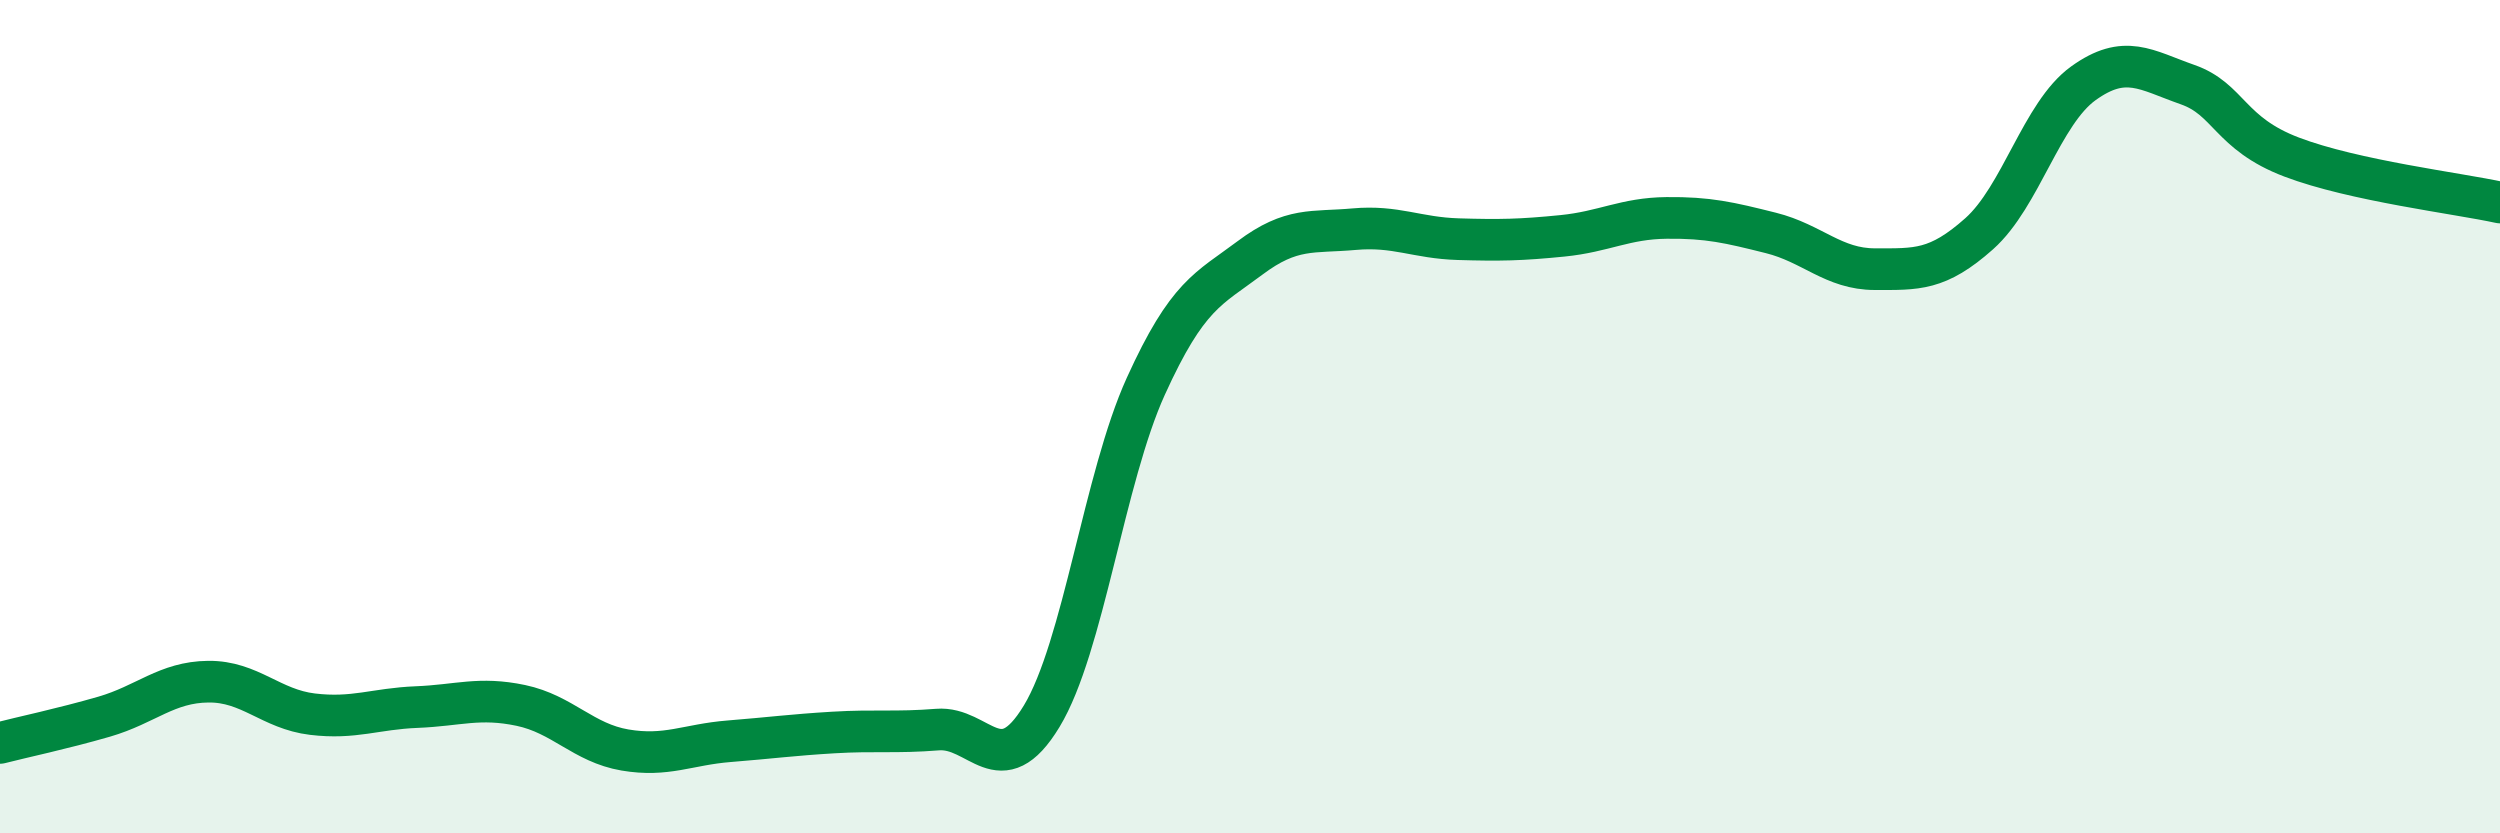
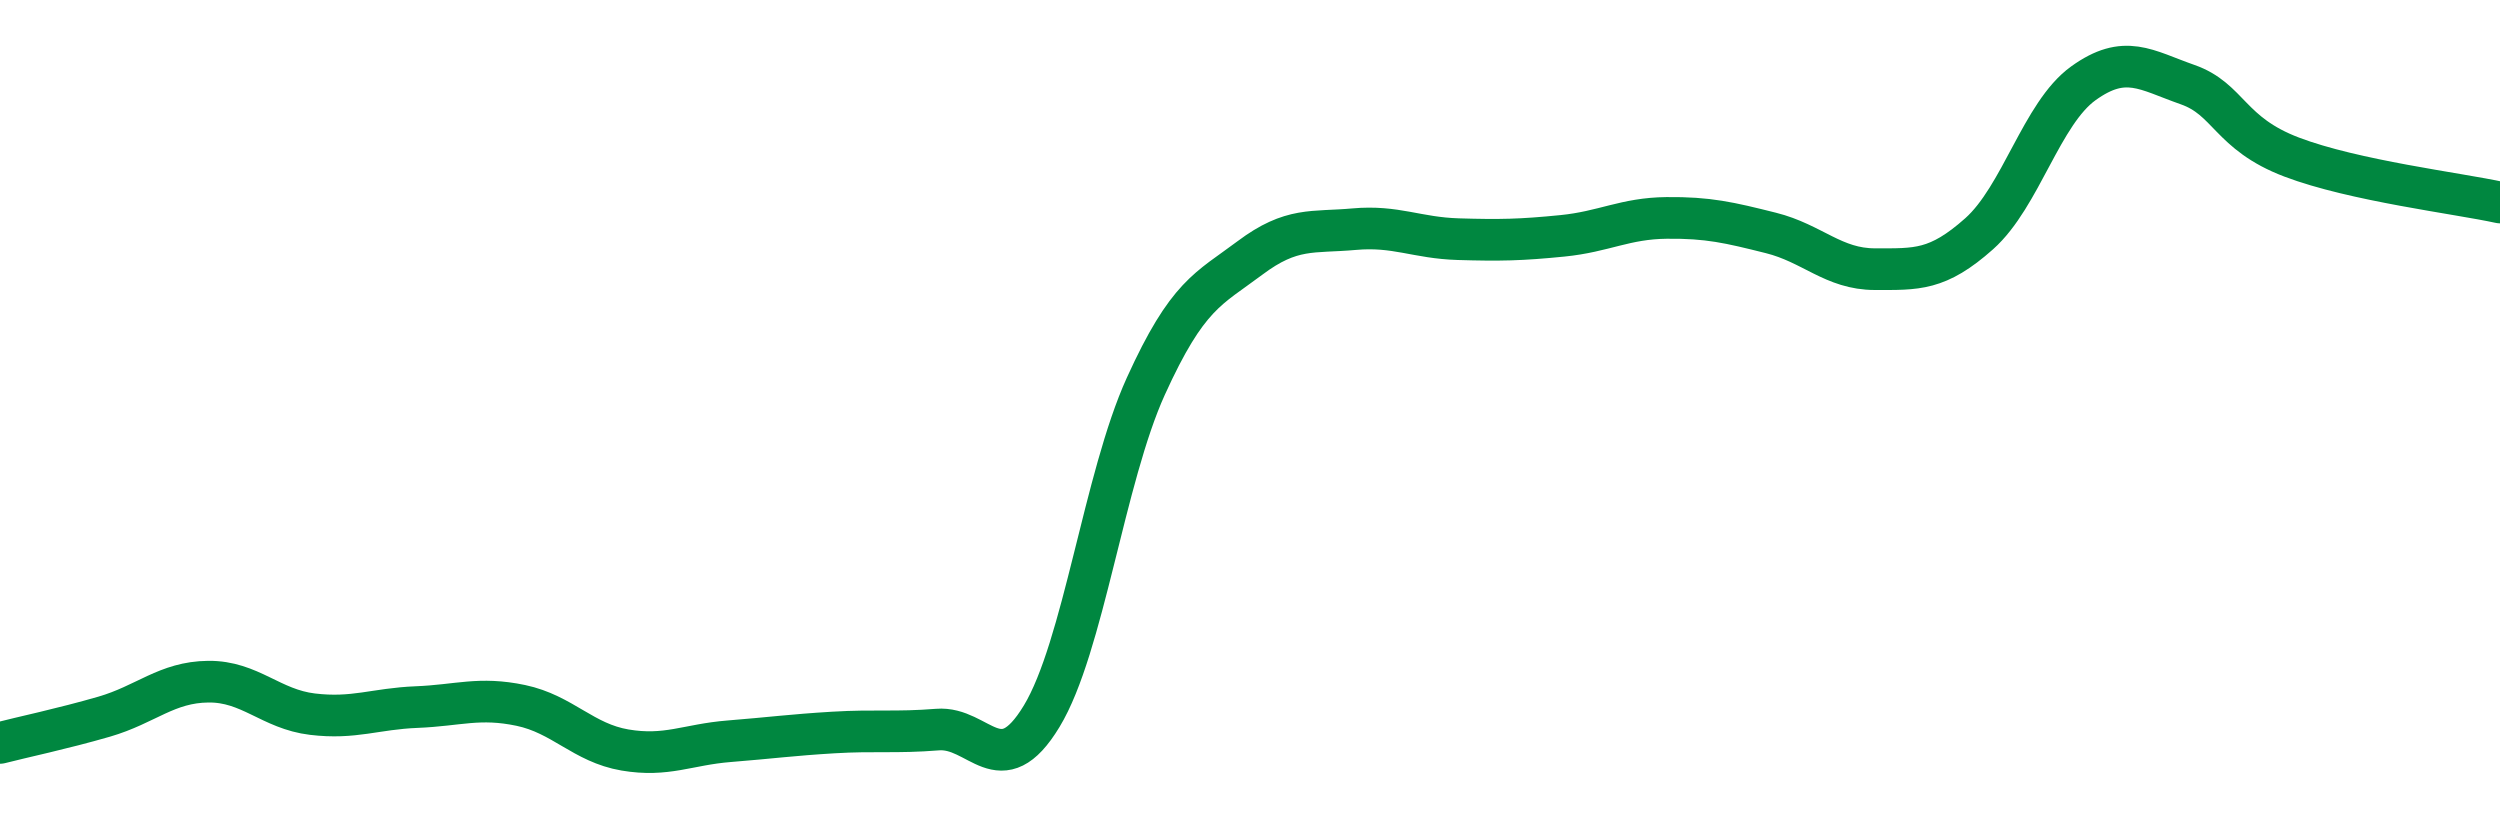
<svg xmlns="http://www.w3.org/2000/svg" width="60" height="20" viewBox="0 0 60 20">
-   <path d="M 0,17.83 C 0.5,17.7 1.5,17.49 2.5,17.2 C 3.5,16.91 4,16.37 5,16.36 C 6,16.35 6.5,17.02 7.5,17.14 C 8.5,17.26 9,17.01 10,16.97 C 11,16.93 11.5,16.72 12.5,16.93 C 13.5,17.14 14,17.83 15,18 C 16,18.17 16.5,17.87 17.5,17.79 C 18.5,17.71 19,17.64 20,17.58 C 21,17.52 21.5,17.59 22.5,17.51 C 23.5,17.43 24,18.84 25,17.19 C 26,15.54 26.5,11.47 27.5,9.27 C 28.5,7.07 29,6.94 30,6.19 C 31,5.44 31.5,5.59 32.5,5.5 C 33.5,5.41 34,5.71 35,5.74 C 36,5.77 36.5,5.76 37.5,5.66 C 38.5,5.56 39,5.24 40,5.23 C 41,5.22 41.5,5.34 42.5,5.59 C 43.5,5.84 44,6.46 45,6.46 C 46,6.46 46.5,6.5 47.5,5.61 C 48.5,4.72 49,2.72 50,2 C 51,1.28 51.5,1.68 52.5,2.03 C 53.5,2.38 53.5,3.2 55,3.77 C 56.5,4.34 59,4.64 60,4.86L60 20L0 20Z" fill="#008740" opacity="0.1" stroke-linecap="round" stroke-linejoin="round" />
  <path d="M 0,17.83 C 0.5,17.7 1.5,17.49 2.5,17.2 C 3.5,16.91 4,16.37 5,16.36 C 6,16.35 6.5,17.02 7.5,17.14 C 8.5,17.26 9,17.01 10,16.97 C 11,16.93 11.5,16.72 12.5,16.93 C 13.5,17.14 14,17.83 15,18 C 16,18.17 16.5,17.87 17.5,17.79 C 18.5,17.71 19,17.64 20,17.58 C 21,17.52 21.5,17.59 22.5,17.51 C 23.5,17.43 24,18.84 25,17.19 C 26,15.54 26.5,11.47 27.5,9.27 C 28.5,7.07 29,6.94 30,6.19 C 31,5.44 31.5,5.59 32.5,5.5 C 33.5,5.41 34,5.71 35,5.74 C 36,5.77 36.5,5.76 37.5,5.66 C 38.5,5.56 39,5.24 40,5.23 C 41,5.22 41.5,5.34 42.5,5.59 C 43.5,5.84 44,6.46 45,6.46 C 46,6.46 46.5,6.5 47.5,5.61 C 48.5,4.72 49,2.72 50,2 C 51,1.28 51.5,1.68 52.5,2.03 C 53.5,2.38 53.5,3.2 55,3.77 C 56.5,4.34 59,4.64 60,4.86" stroke="#008740" stroke-width="1" fill="none" stroke-linecap="round" stroke-linejoin="round" />
</svg>